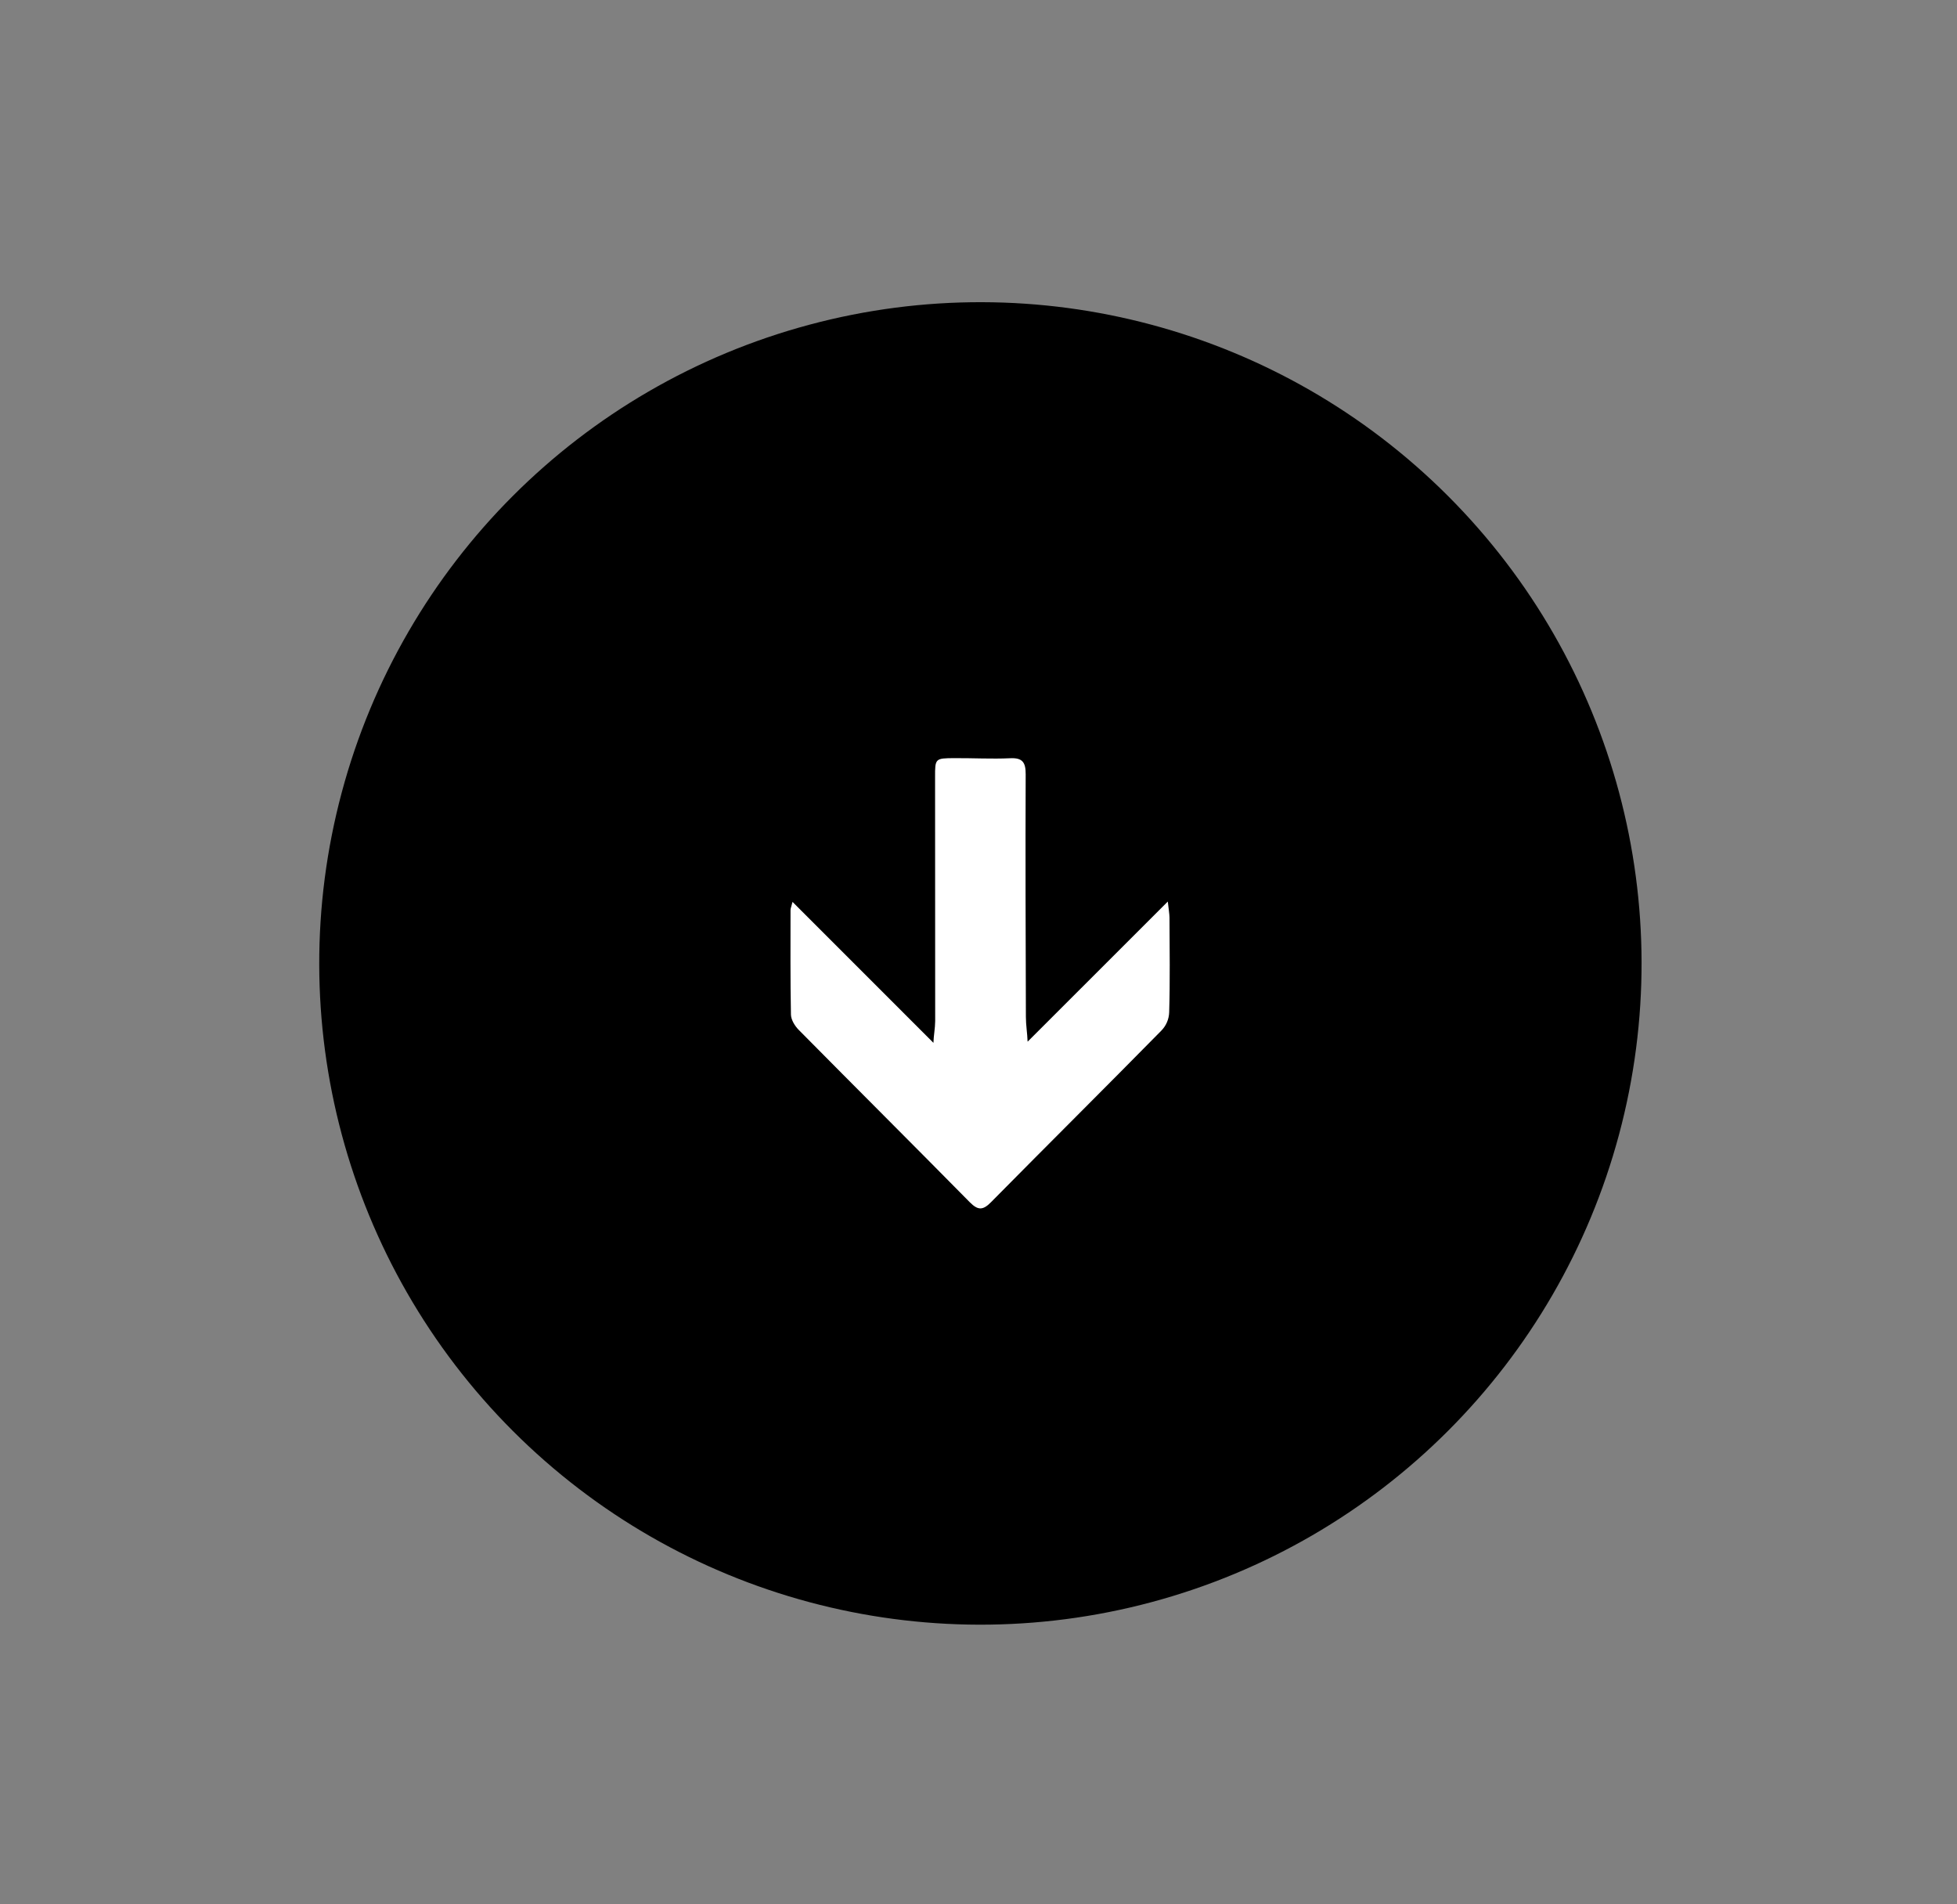
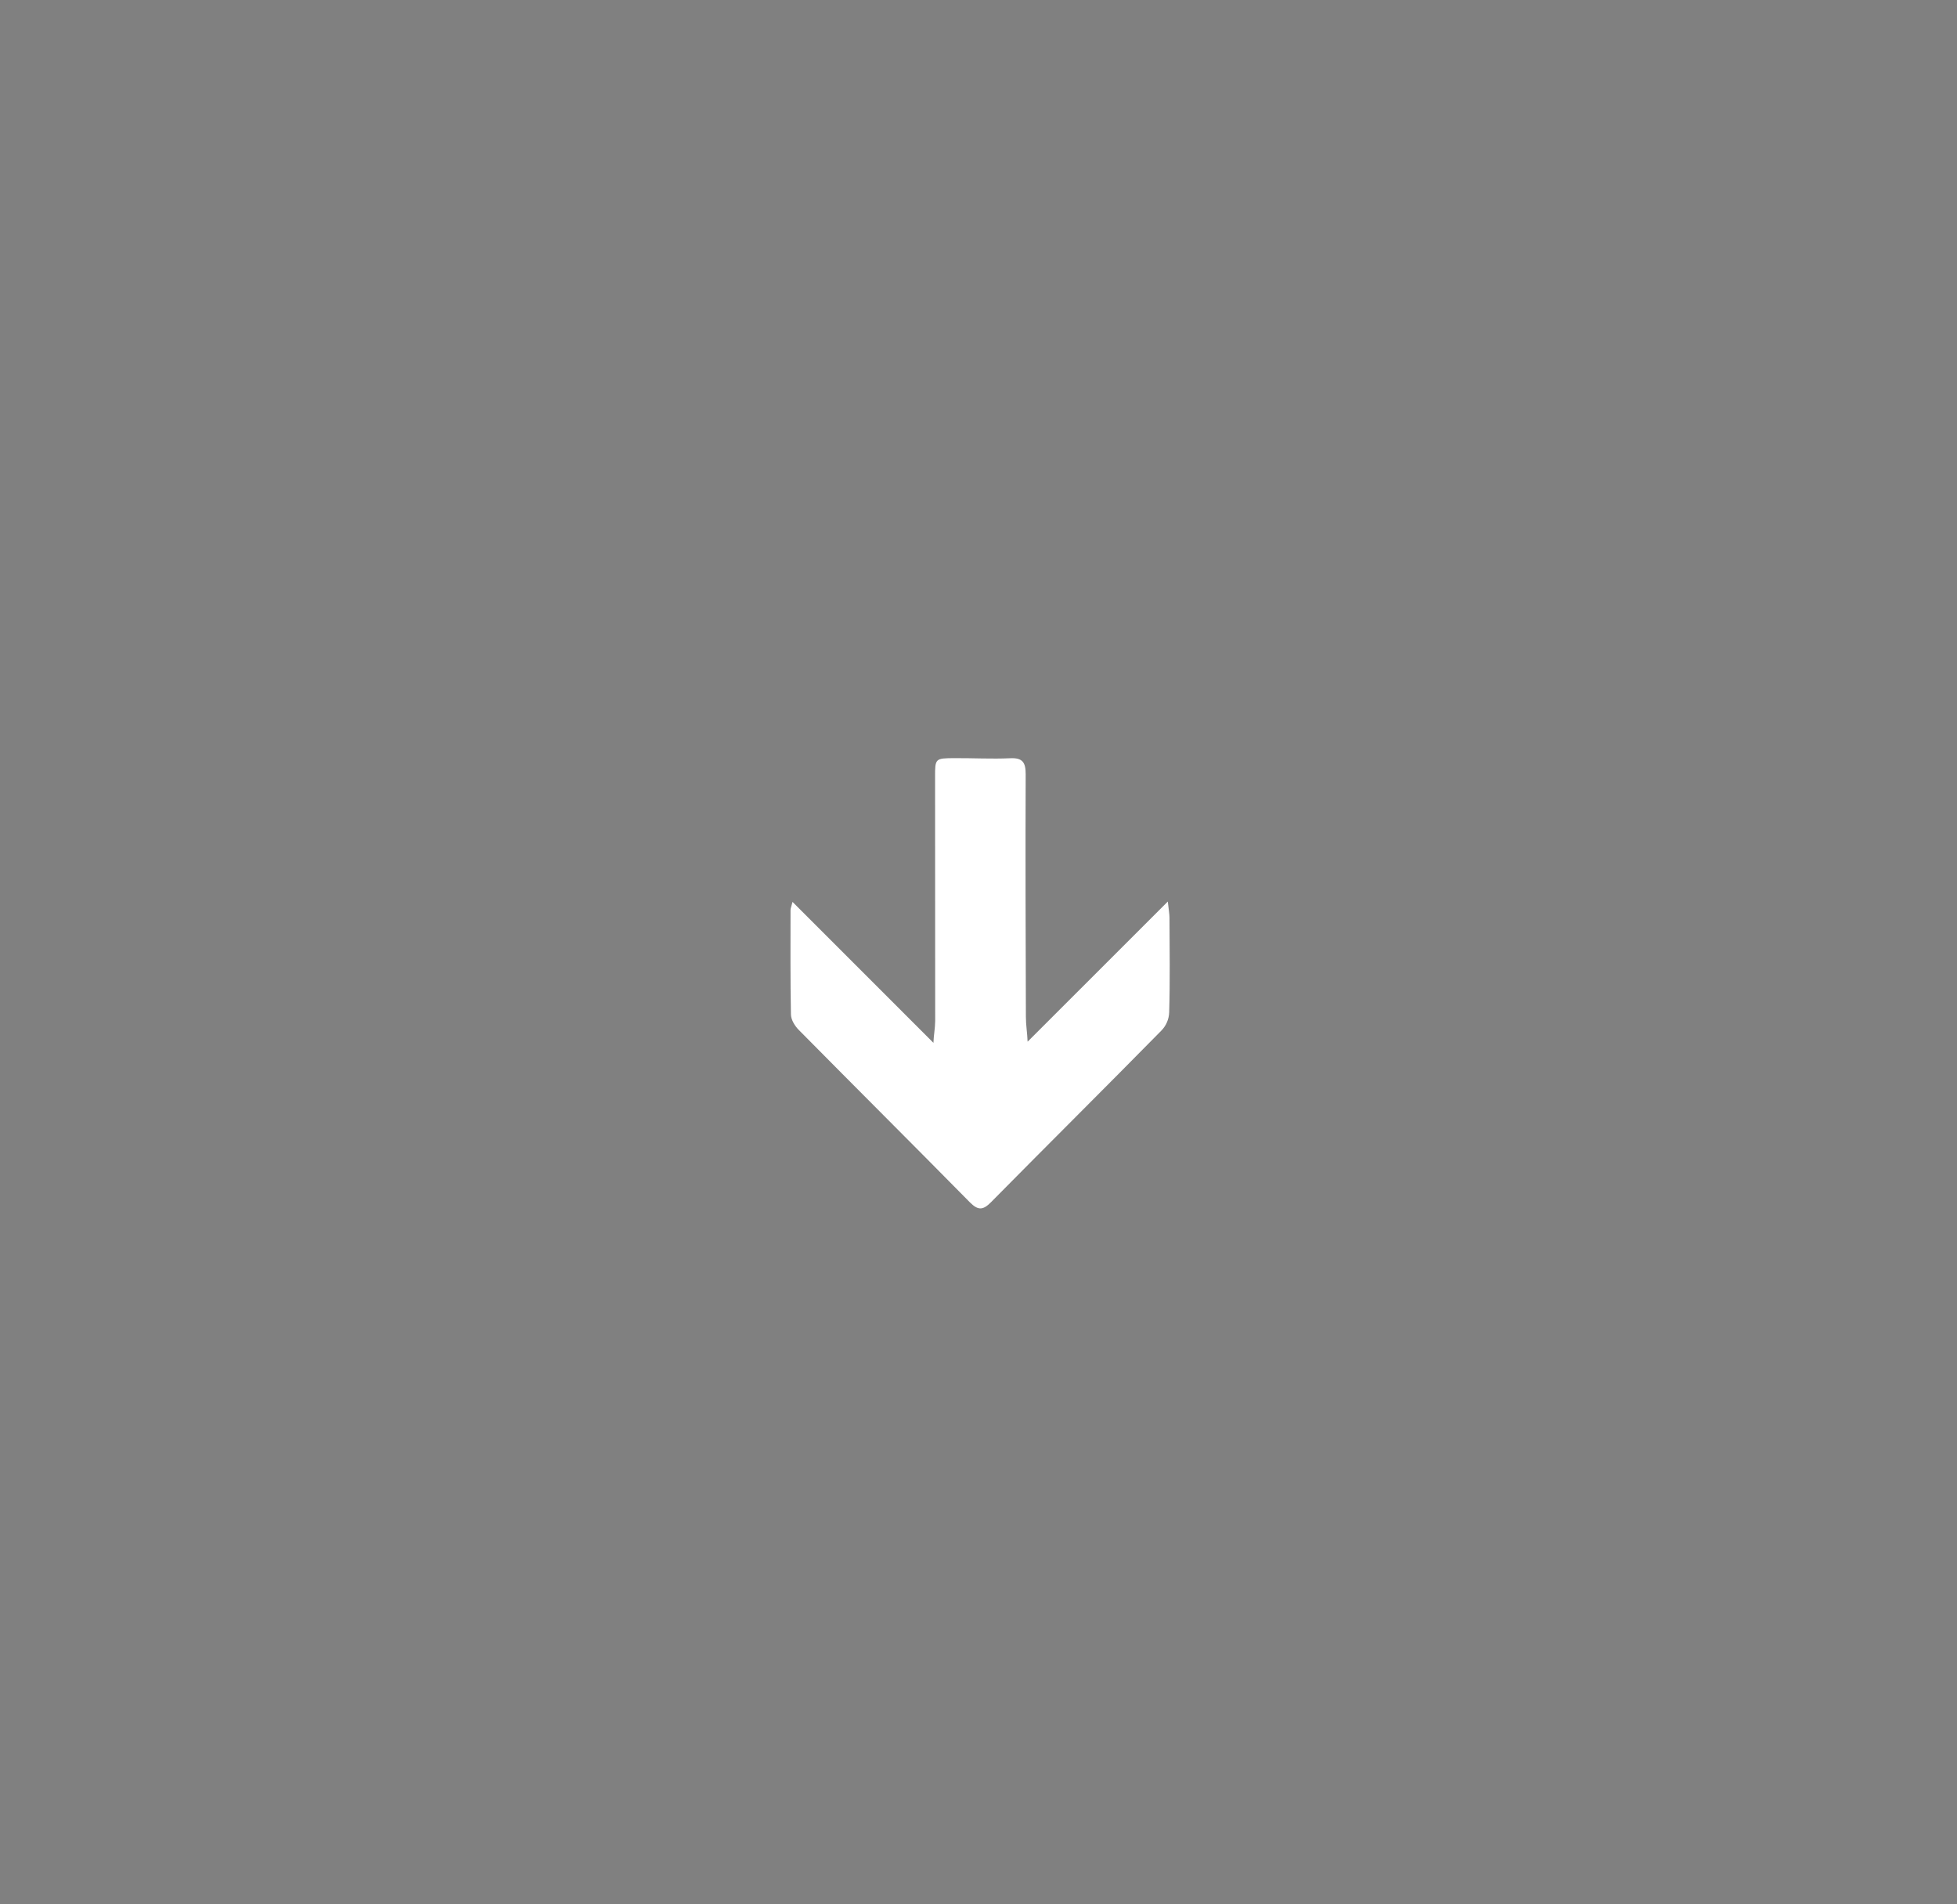
<svg xmlns="http://www.w3.org/2000/svg" width="37" height="36" viewBox="0 0 37 36" fill="none">
  <rect x="0" y="0" width="37" height="36" fill="#808080" stroke="none" />
-   <circle cx="18.536" cy="18.213" r="12.5" transform="rotate(135 18.536 18.213)" fill="black" />
  <path d="M19.432 19.689L22.079 17.043C22.096 17.201 22.11 17.273 22.111 17.345C22.113 17.943 22.123 18.541 22.105 19.137C22.101 19.268 22.047 19.392 21.955 19.485C20.887 20.571 19.806 21.643 18.736 22.727C18.582 22.883 18.489 22.882 18.335 22.727C17.261 21.637 16.177 20.558 15.102 19.47C15.028 19.396 14.956 19.279 14.954 19.18C14.941 18.522 14.946 17.863 14.946 17.206C14.946 17.173 14.961 17.141 14.984 17.05L17.648 19.714C17.652 19.576 17.68 19.44 17.681 19.302C17.681 17.766 17.679 16.229 17.679 14.692C17.678 14.337 17.68 14.334 18.045 14.332C18.396 14.33 18.748 14.35 19.098 14.334C19.338 14.322 19.393 14.418 19.392 14.64C19.386 16.167 19.391 17.695 19.396 19.223C19.396 19.378 19.423 19.533 19.428 19.688L19.433 19.69L19.432 19.689Z" fill="white" />
</svg>